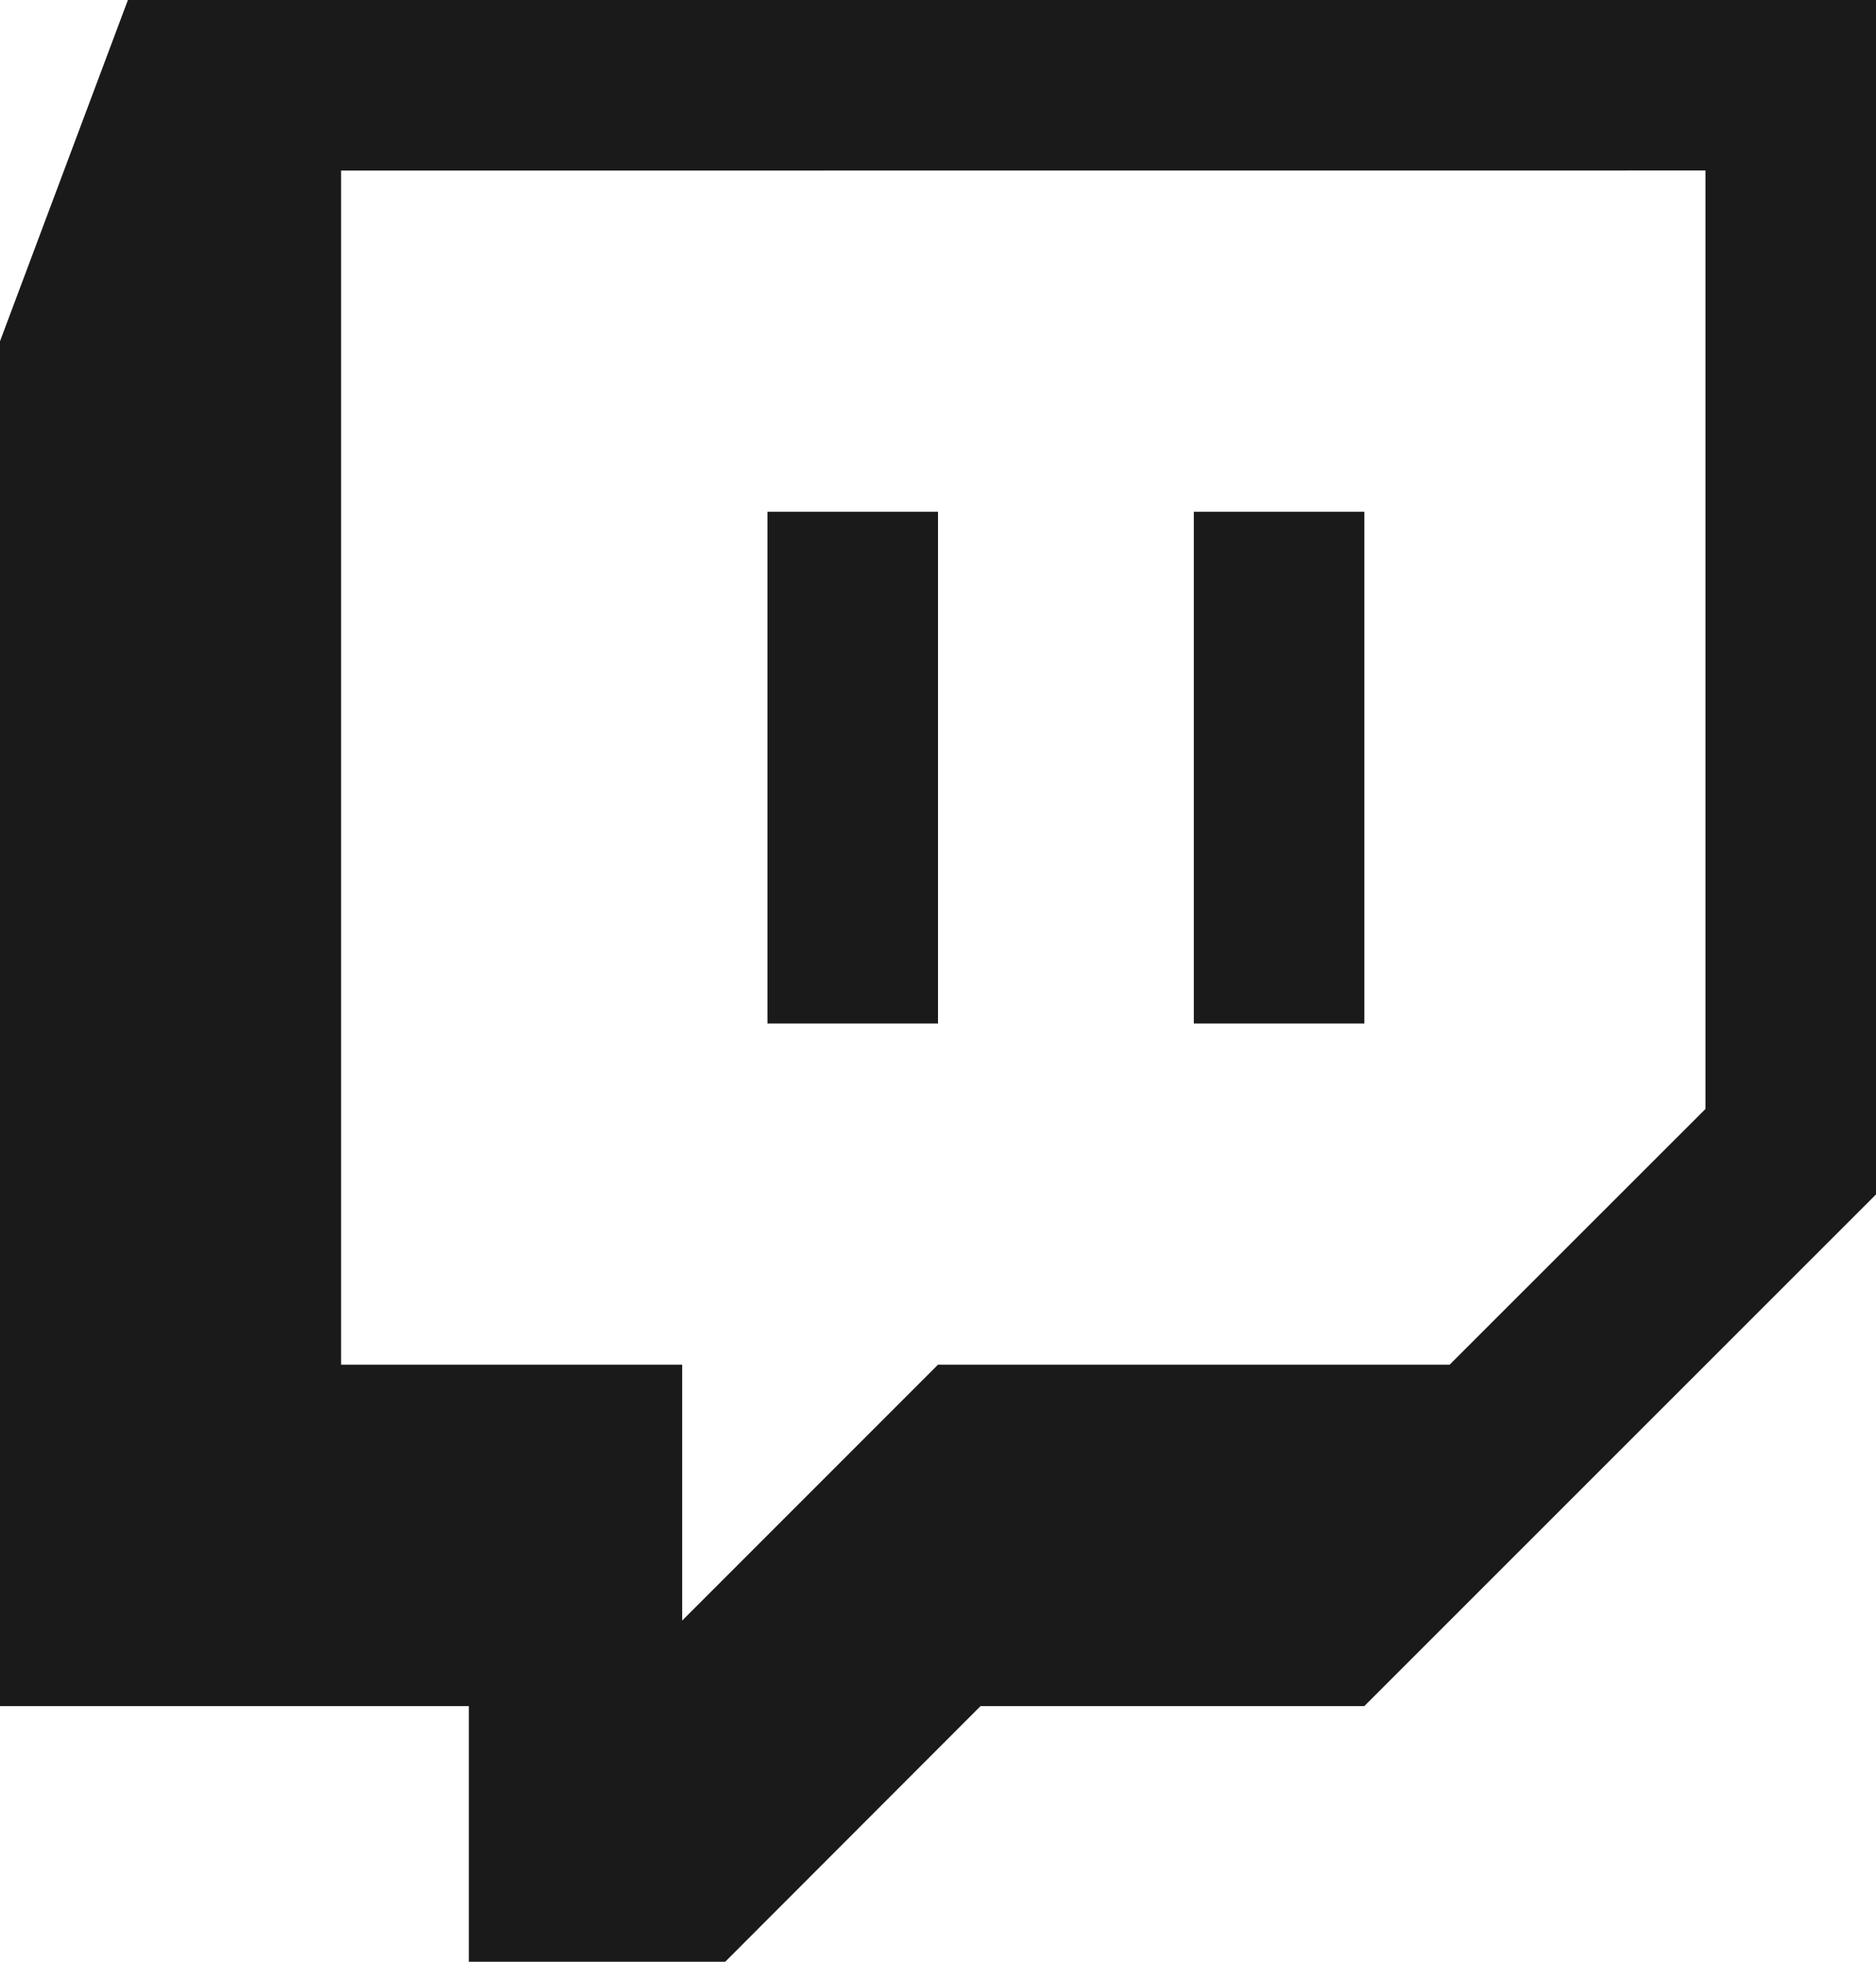
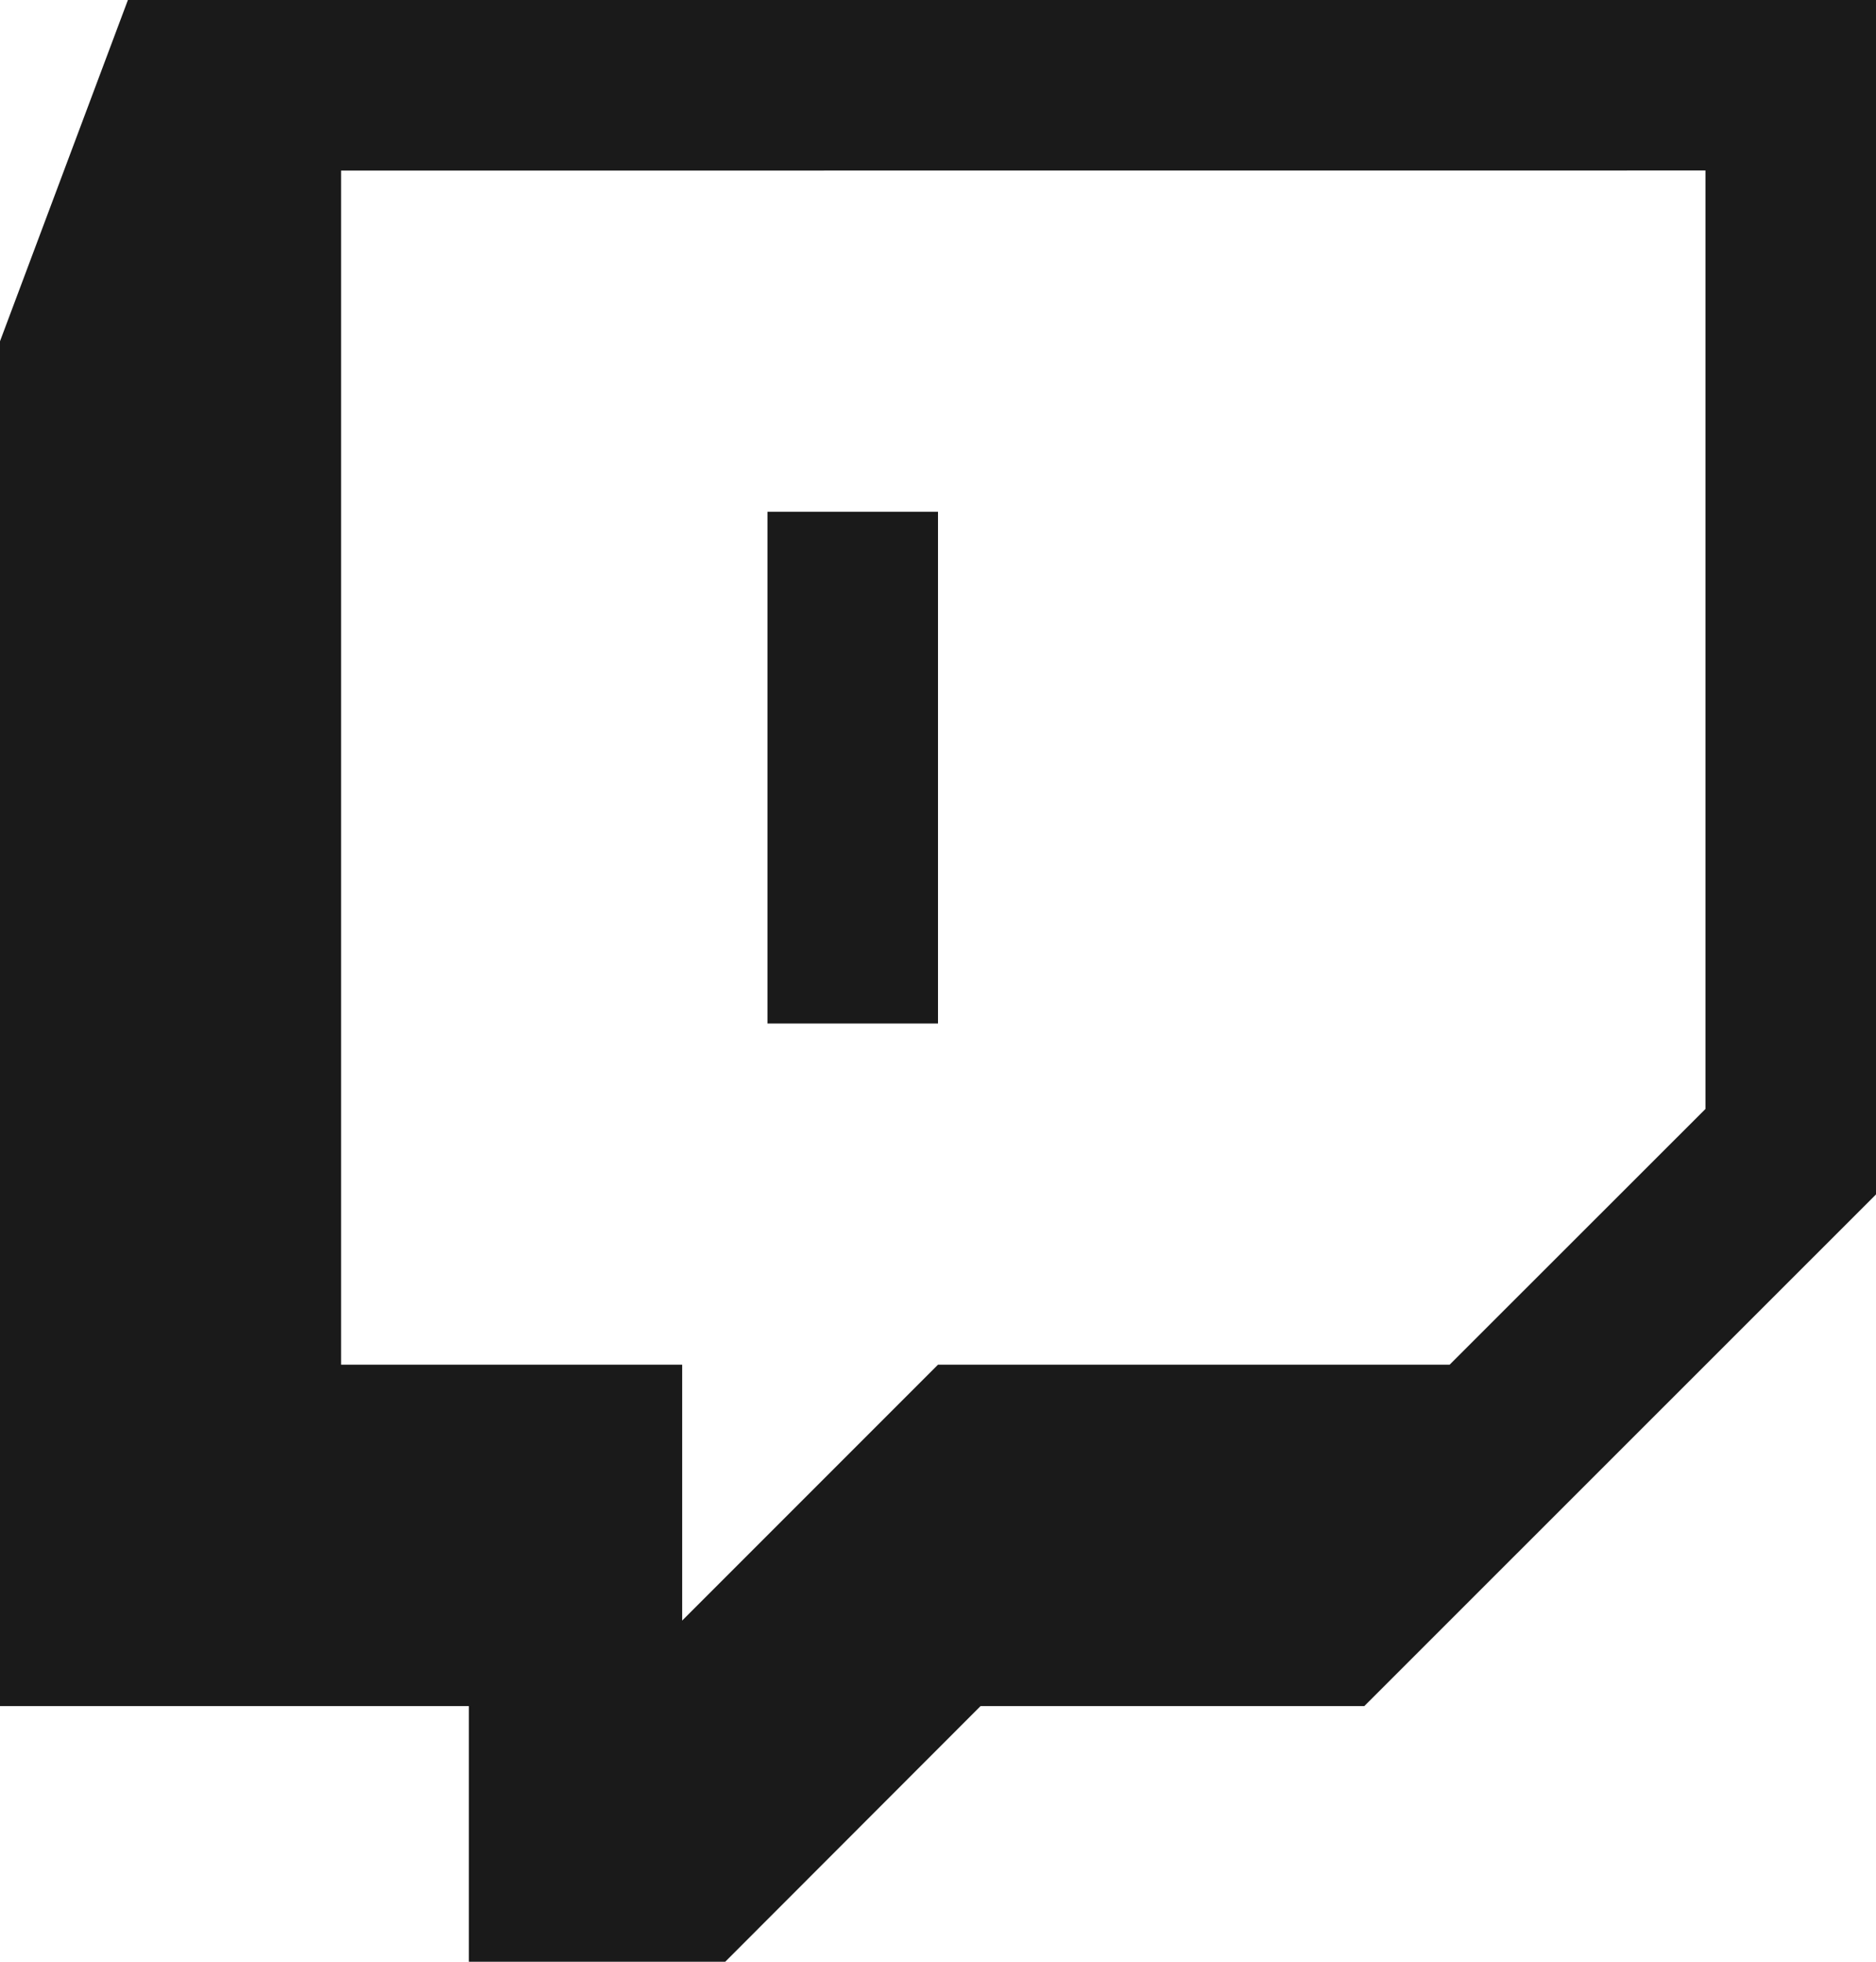
<svg xmlns="http://www.w3.org/2000/svg" fill="#1a1a1a" height="23" preserveAspectRatio="xMidYMid meet" version="1" viewBox="5.0 5.0 22.0 23.0" width="22" zoomAndPan="magnify">
  <g id="change1_1">
    <path clip-rule="evenodd" d="M20.999,25.003h-4.5L13.5,28.005h-3.002v-3.002H5V9.001L6.5,5H27v14.004 L20.999,25.003z M25,18.002V6.999L9,7v14h4v3l3-3h6L25,18.002z" fill="inherit" fill-rule="evenodd" />
  </g>
  <g id="change1_2">
-     <path d="M19 11H21V17H19z" fill="inherit" />
-   </g>
+     </g>
  <g id="change1_3">
    <path d="M14 11H16V17H14z" fill="inherit" />
  </g>
</svg>